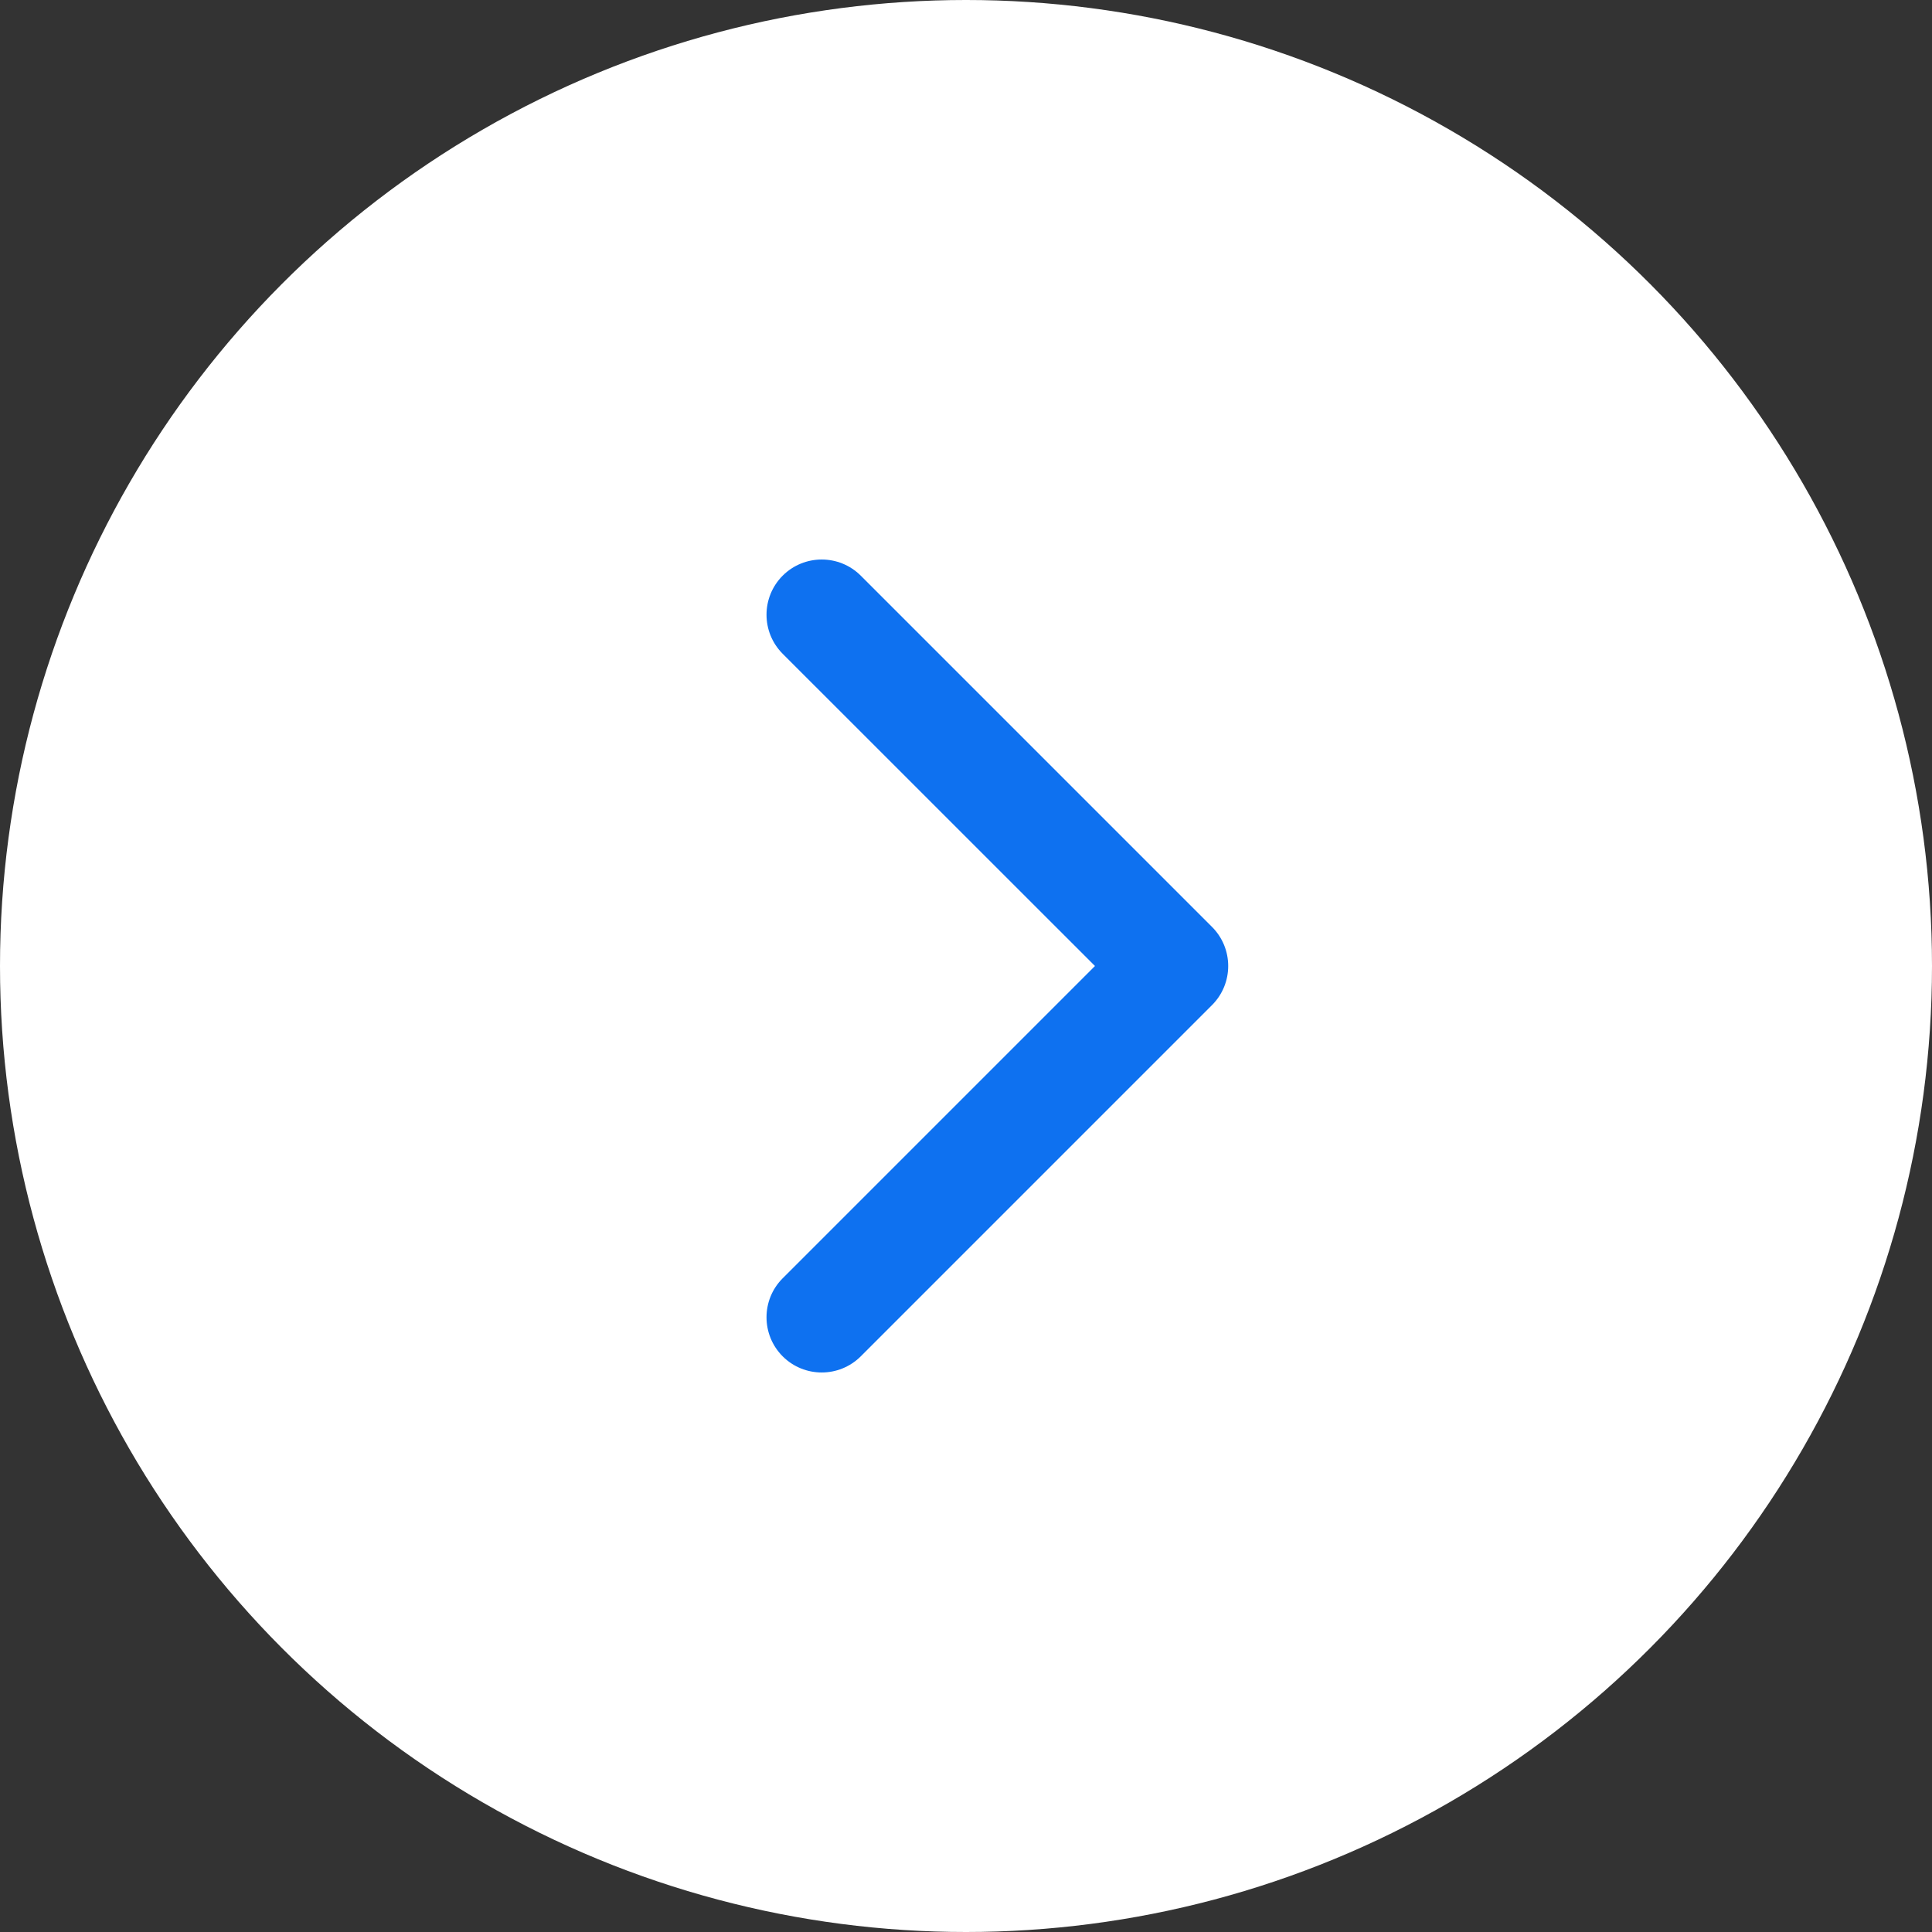
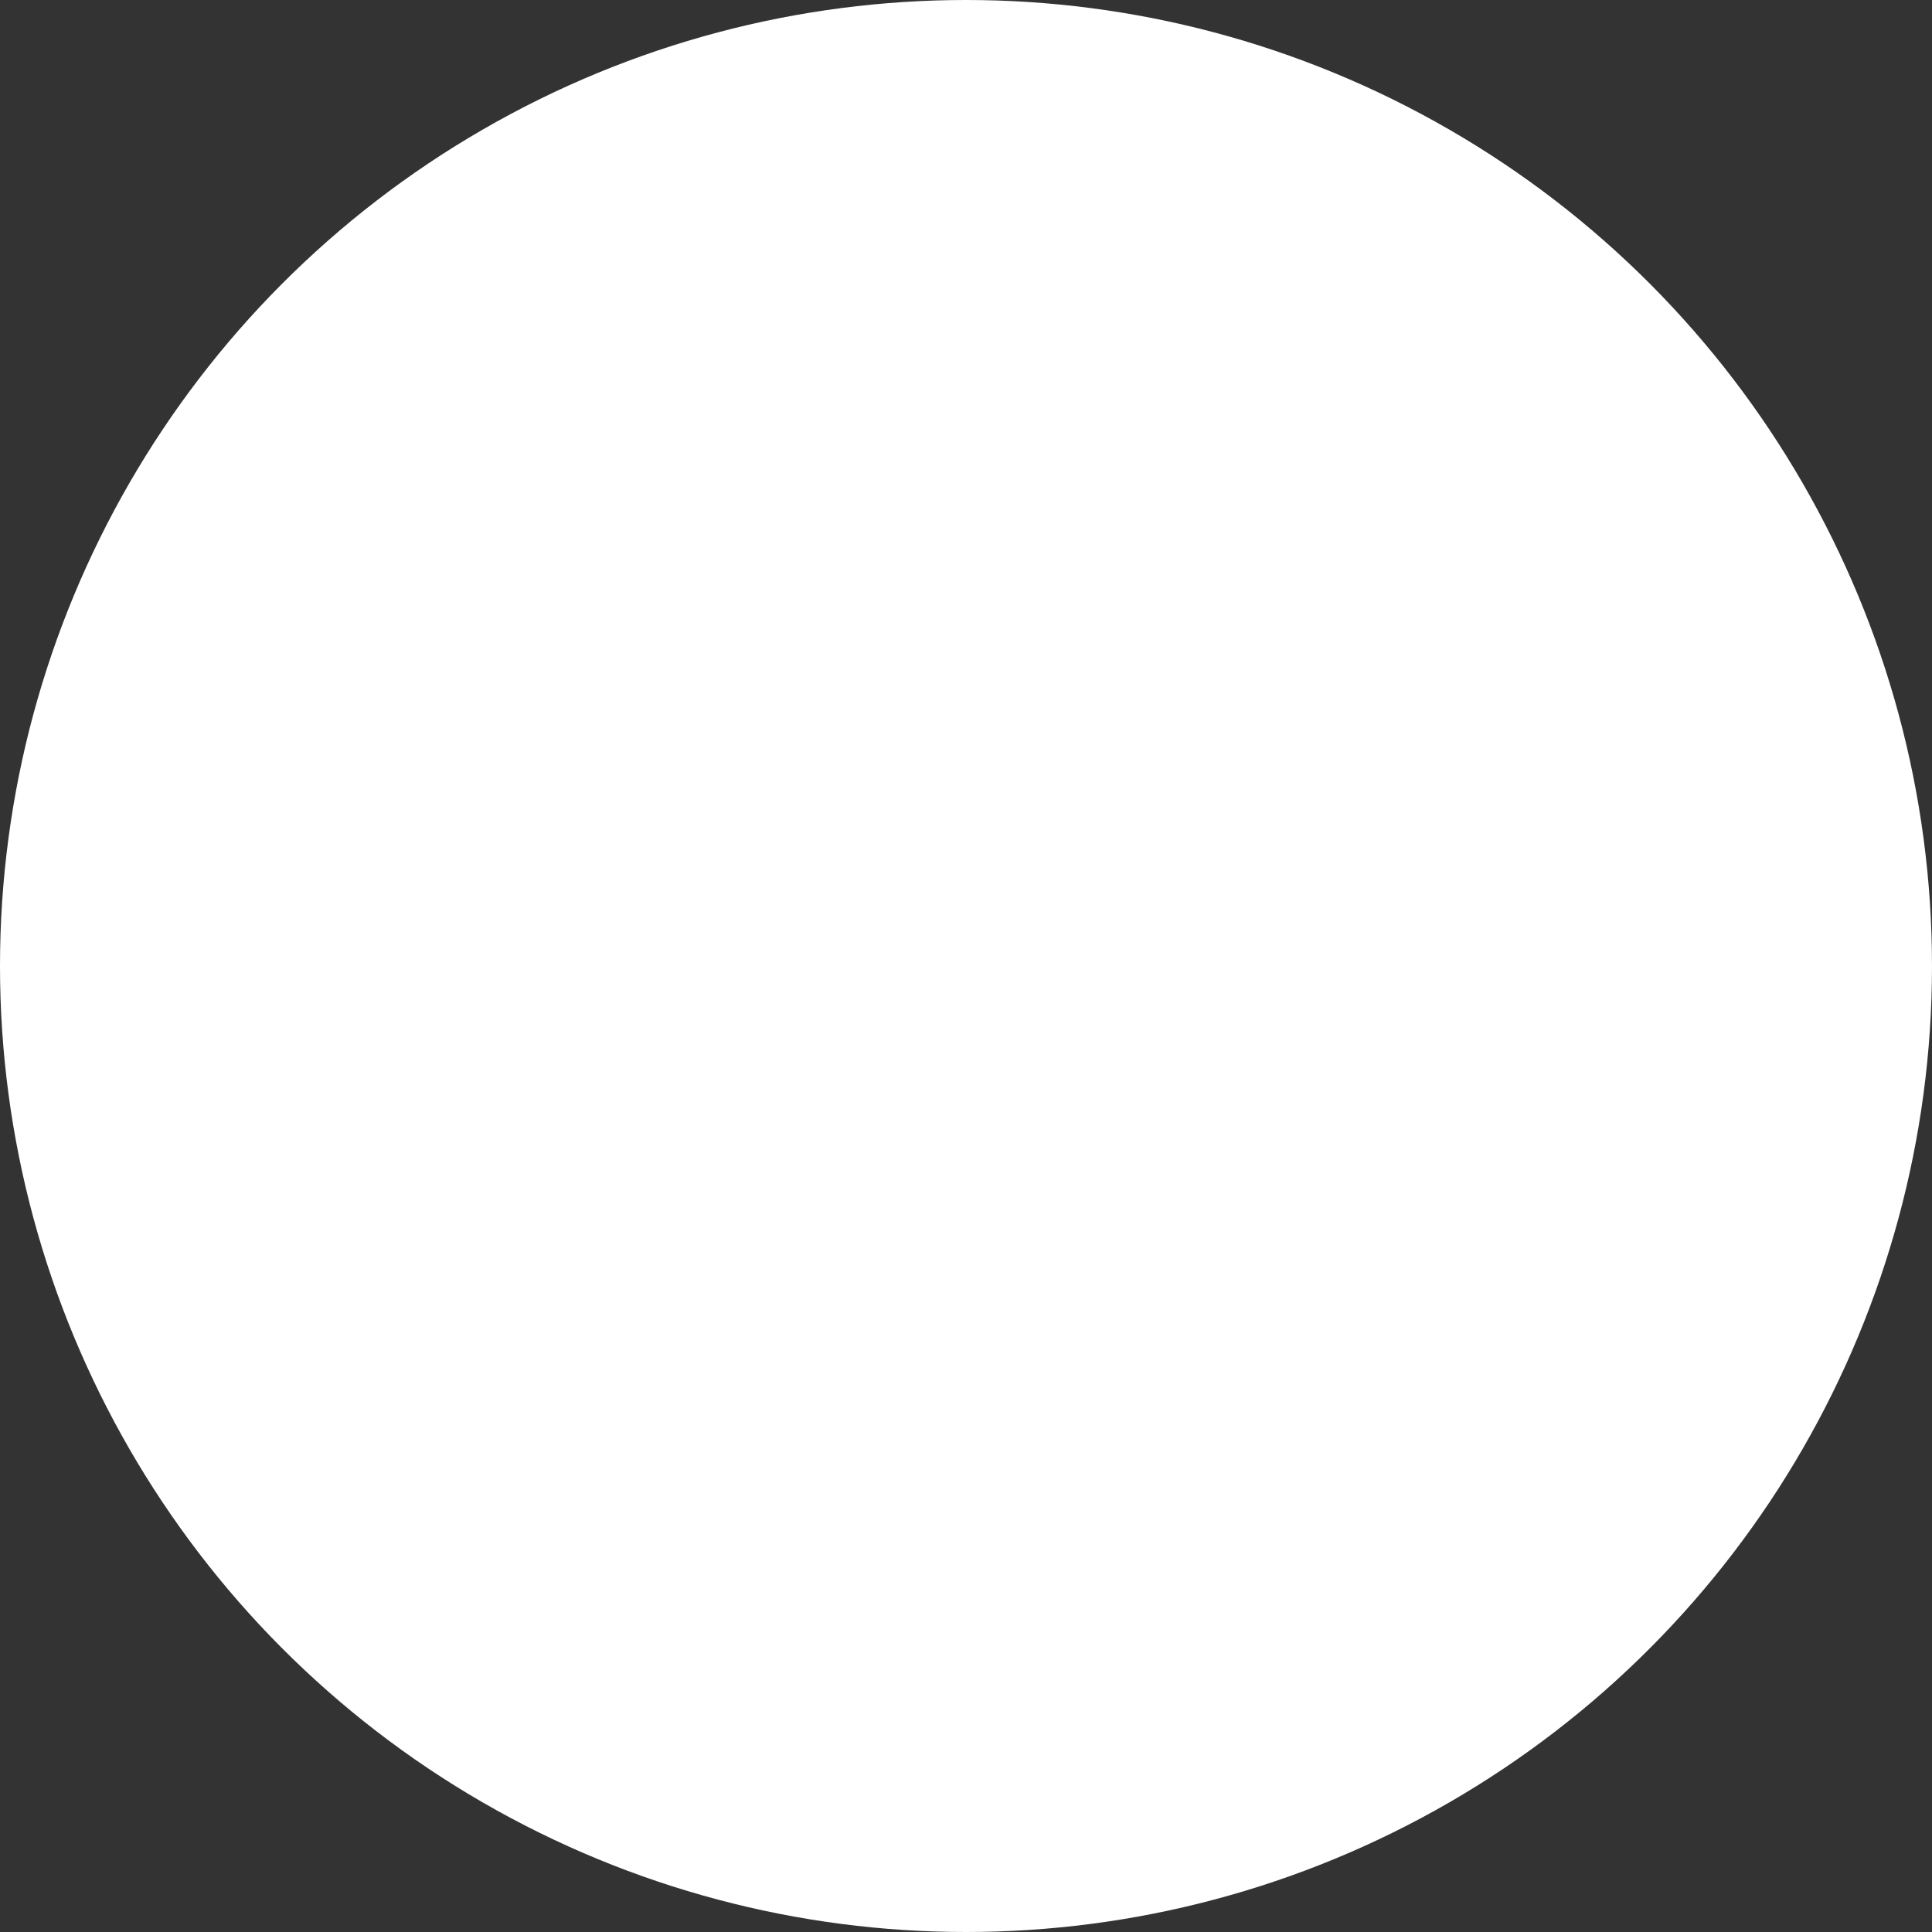
<svg xmlns="http://www.w3.org/2000/svg" width="28" height="28" viewBox="0 0 28 28" fill="none">
  <rect x="0" y="0" width="28" height="28" fill="#333333" stroke="none" />
  <circle cx="14" cy="14" r="14" fill="white" />
-   <path d="M17.566 14.566C17.878 14.253 17.878 13.747 17.566 13.434L12.475 8.343C12.162 8.031 11.656 8.031 11.343 8.343C11.031 8.656 11.031 9.162 11.343 9.475L15.869 14L11.343 18.526C11.031 18.838 11.031 19.344 11.343 19.657C11.656 19.969 12.162 19.969 12.475 19.657L17.566 14.566ZM16 14.8H17V13.2H16V14.8Z" fill="#0E71F0" />
</svg>